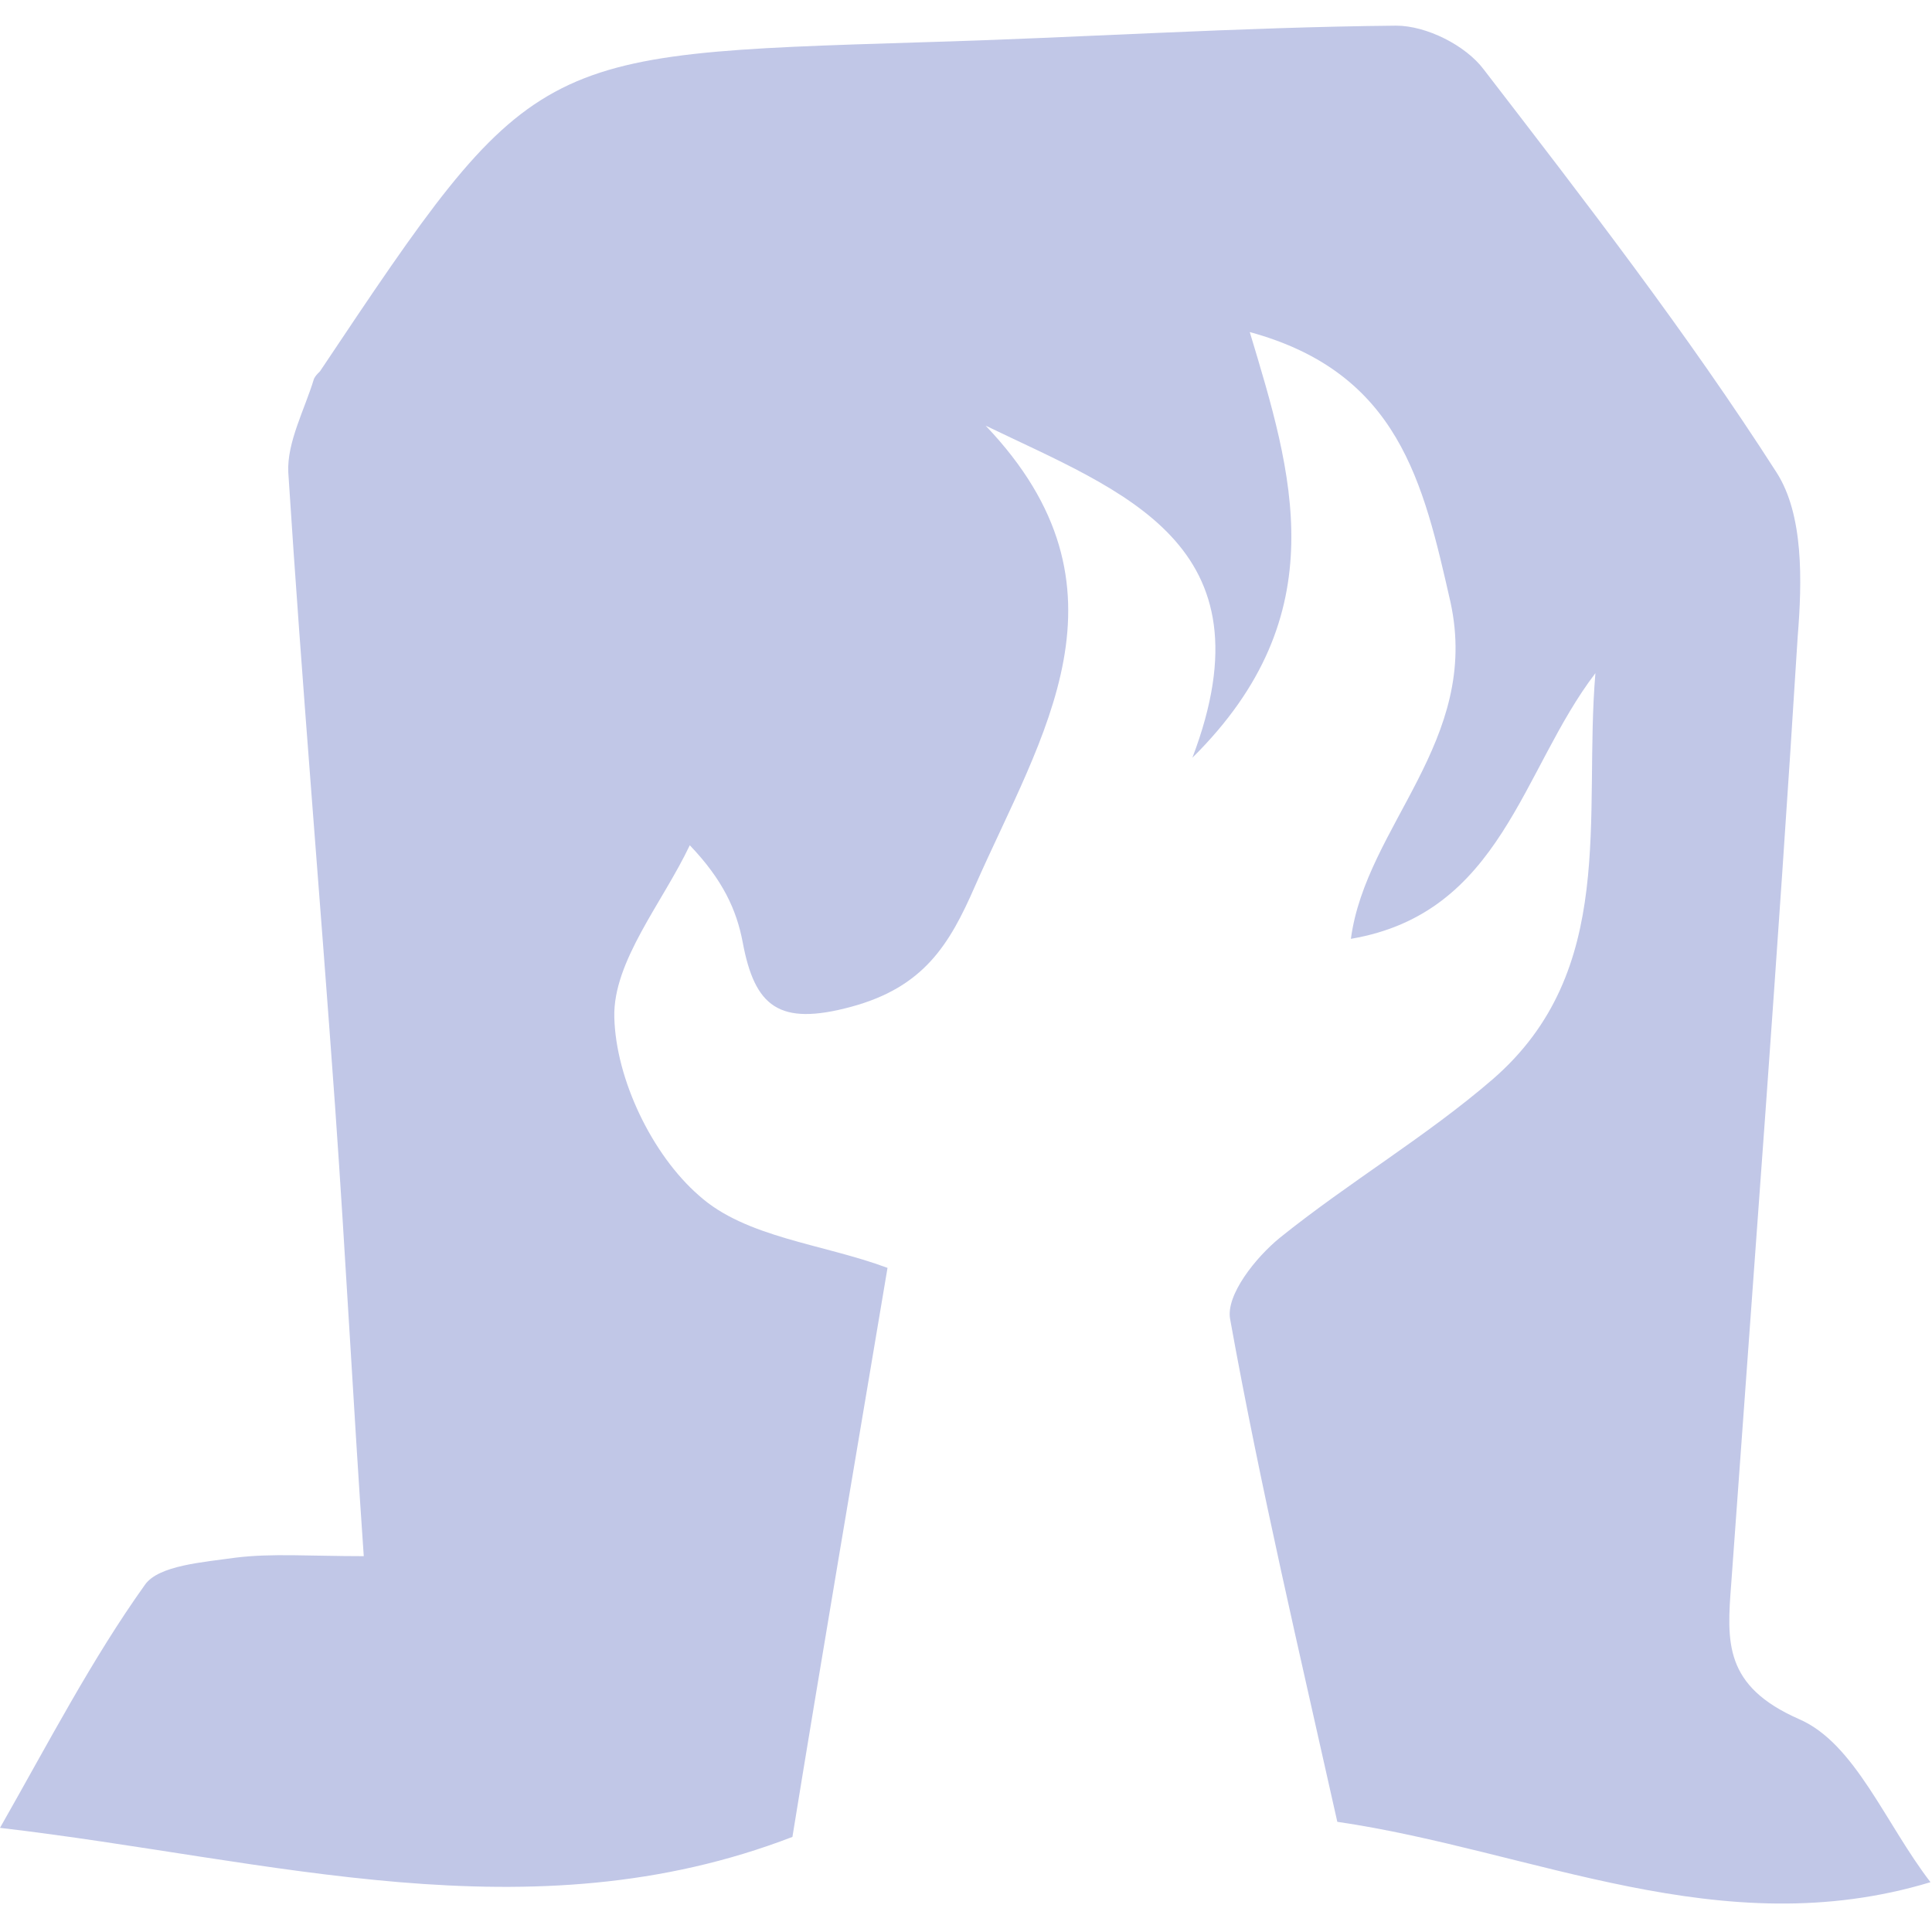
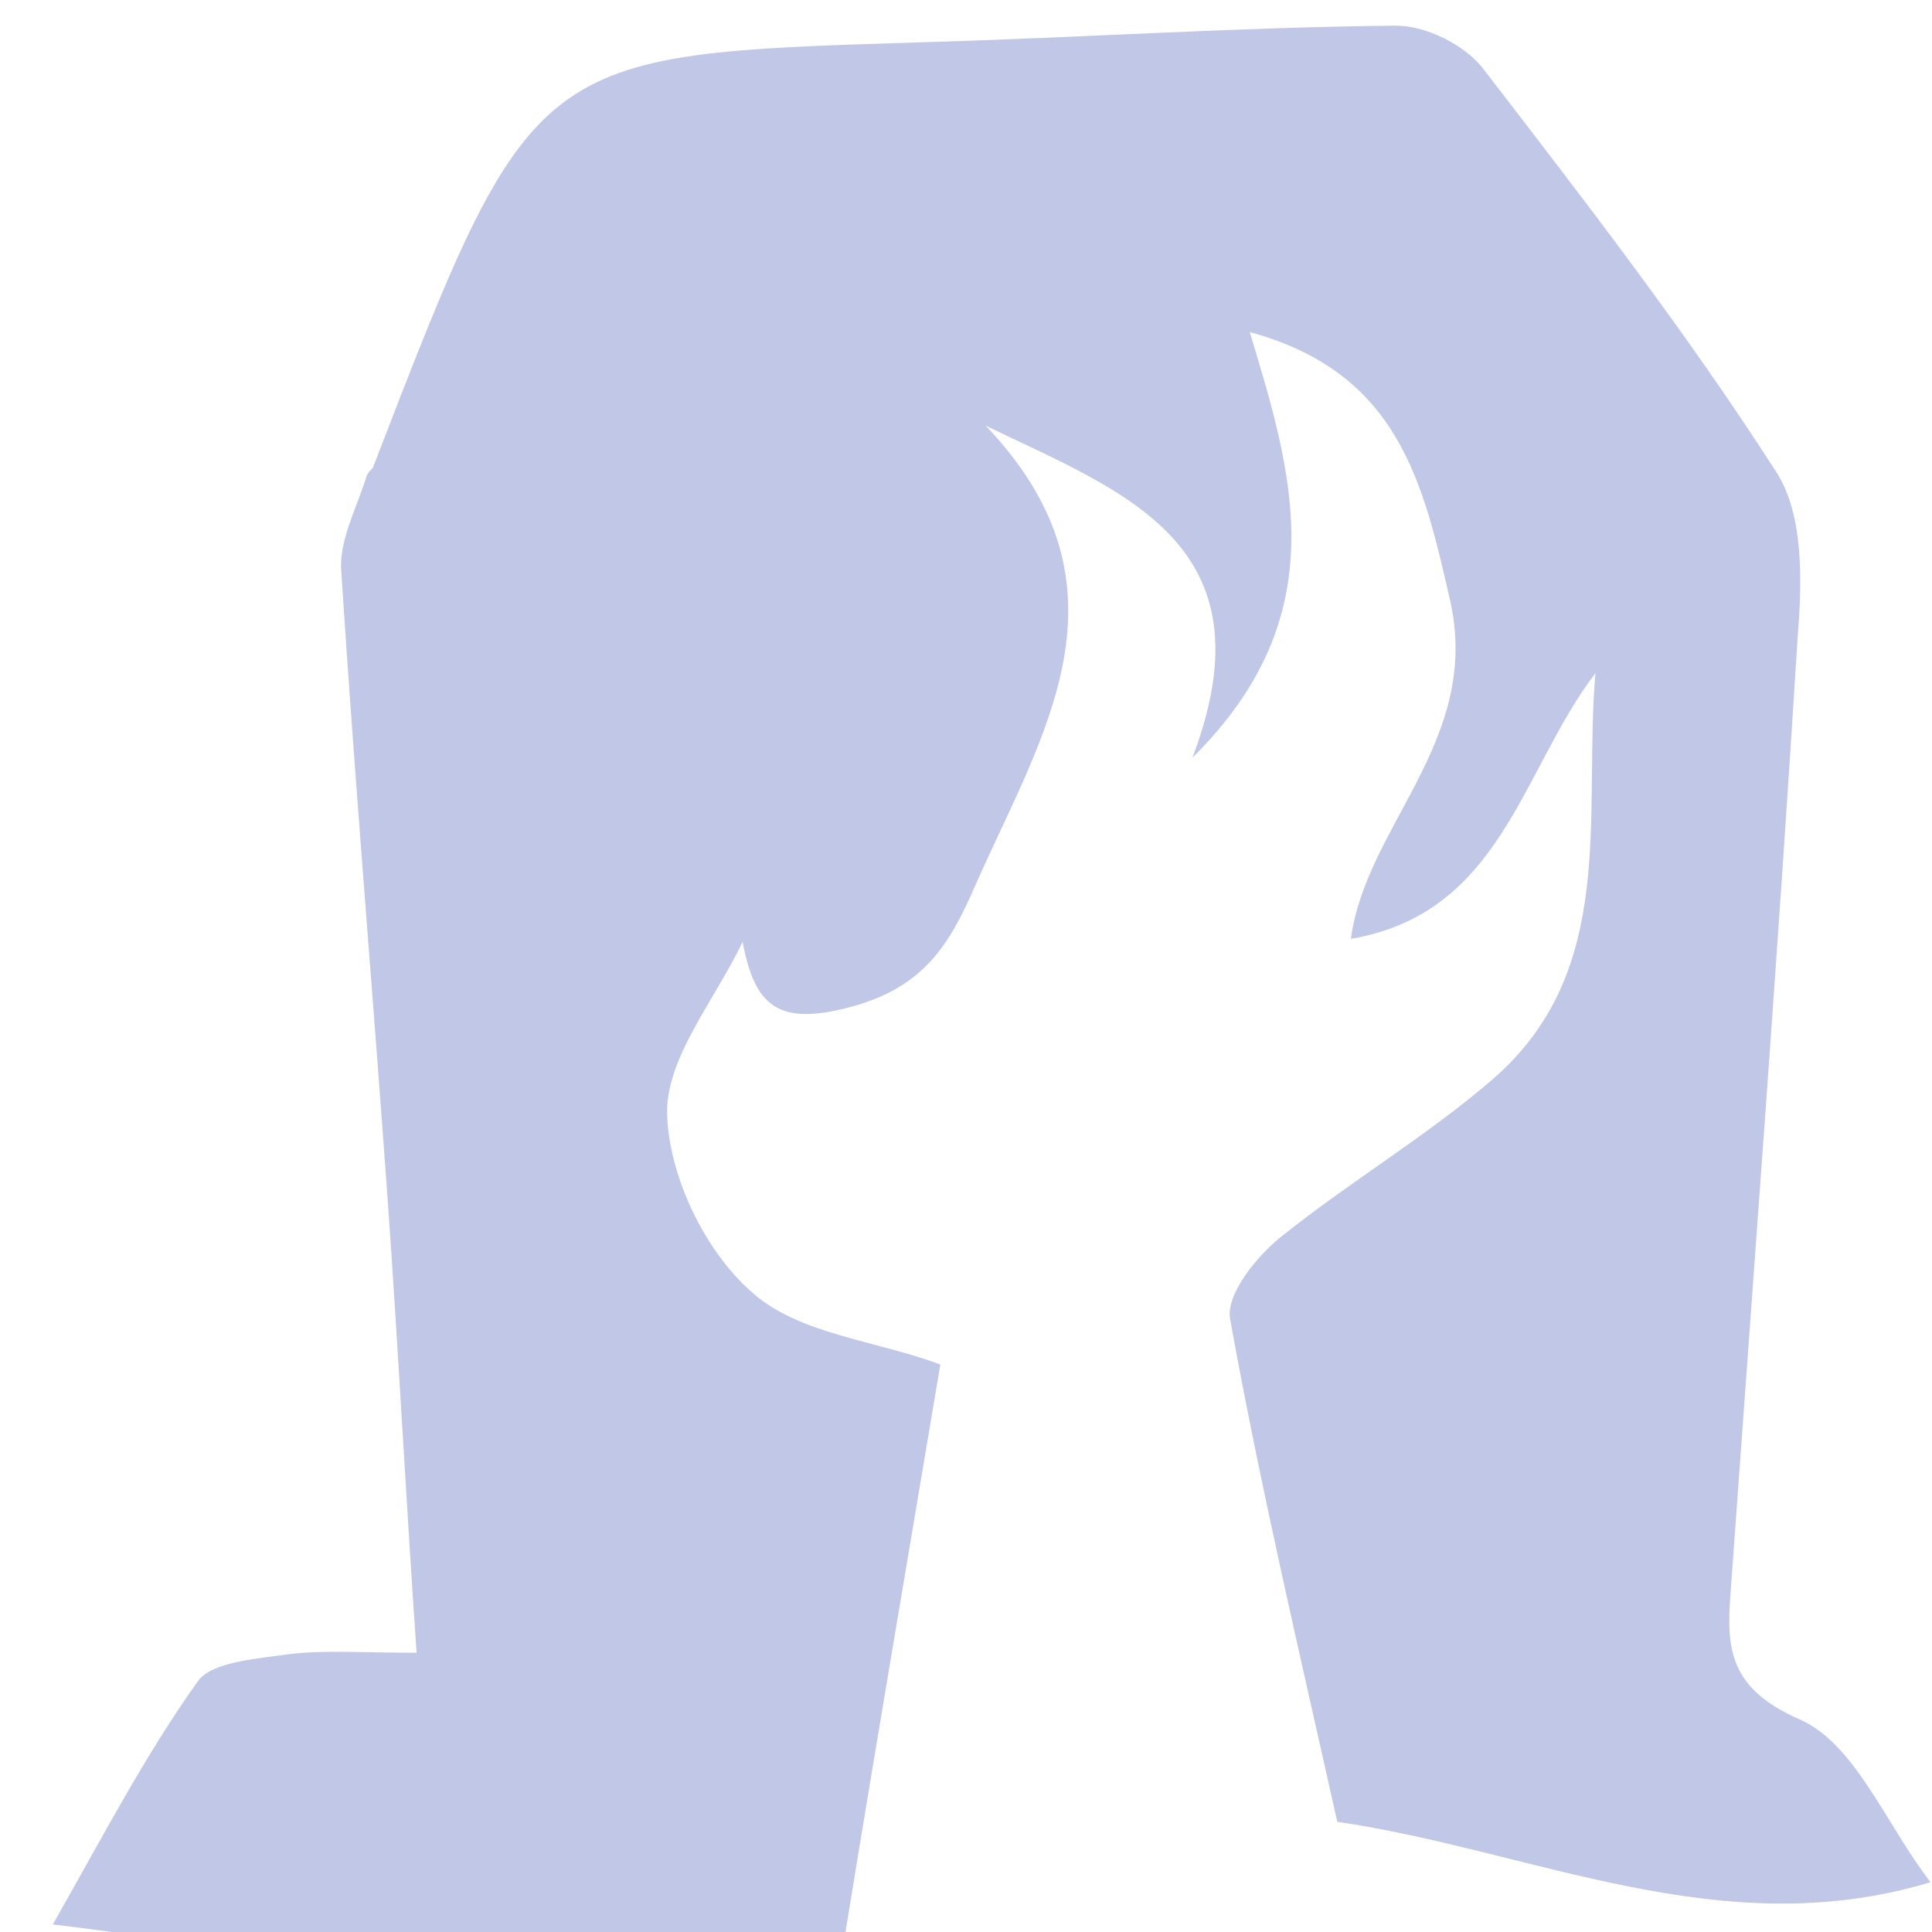
<svg xmlns="http://www.w3.org/2000/svg" version="1.1" id="Layer_1" x="0px" y="0px" viewBox="0 0 128 128" style="enable-background:new 0 0 128 128;" xml:space="preserve">
  <style type="text/css">
	.st0{fill:#C1C7E7;}
</style>
-   <path class="st0" d="M65.3,28.2C75.6,39,69,48.7,64.6,58.7c-1.7,3.9-3.4,6.7-8.2,8c-4.8,1.3-6.4,0-7.2-4.3c-0.4-2.1-1.3-4.1-3.5-6.4  c-1.8,3.8-5.1,7.7-5,11.4c0.1,4.1,2.5,9.1,5.6,11.8c3.1,2.8,8.2,3.2,12.5,4.8c-2.2,13.1-4.4,26-6.3,37.7  c-17.4,6.7-34.5,1.5-52.5-0.6c3.3-5.8,6.1-11.2,9.6-16.1c0.9-1.3,3.9-1.5,6-1.8c2.4-0.3,4.9-0.1,8.5-0.1  c-0.7-10.1-1.2-19.9-1.9-29.8c-1-14-2.2-28-3.1-42c-0.1-2,1.1-4.2,1.7-6.2c0.1-0.2,0.2-0.3,0.4-0.5C35.3,3.5,35.3,3.6,61.1,2.8  c10.5-0.3,20.9-1,31.4-1.1c2,0,4.6,1.3,5.8,2.9c6.7,8.7,13.5,17.5,19.4,26.7c1.8,2.8,1.7,7.2,1.4,10.9c-1.3,20.9-2.9,41.8-4.4,62.7  c-0.3,3.9-0.5,6.8,4.5,9c3.7,1.6,5.7,6.9,8.7,10.8c-13.9,4.2-26.3-2.1-39.3-4c-2.5-11.2-5.1-22.2-7.1-33.3c-0.3-1.6,1.7-4.1,3.3-5.4  c4.6-3.7,9.7-6.7,14.1-10.5c8.3-7.2,6-17.4,6.8-26.9c-4.9,6.4-6.2,15.9-16.2,17.6c1-7.5,8.6-13.1,6.6-22.3  C94.3,32,92.7,24.7,82.8,22c2.8,9.3,5.8,18.7-3.8,28.2C84.4,36,74.4,32.6,65.3,28.2z" />
+   <path class="st0" d="M65.3,28.2C75.6,39,69,48.7,64.6,58.7c-1.7,3.9-3.4,6.7-8.2,8c-4.8,1.3-6.4,0-7.2-4.3c-1.8,3.8-5.1,7.7-5,11.4c0.1,4.1,2.5,9.1,5.6,11.8c3.1,2.8,8.2,3.2,12.5,4.8c-2.2,13.1-4.4,26-6.3,37.7  c-17.4,6.7-34.5,1.5-52.5-0.6c3.3-5.8,6.1-11.2,9.6-16.1c0.9-1.3,3.9-1.5,6-1.8c2.4-0.3,4.9-0.1,8.5-0.1  c-0.7-10.1-1.2-19.9-1.9-29.8c-1-14-2.2-28-3.1-42c-0.1-2,1.1-4.2,1.7-6.2c0.1-0.2,0.2-0.3,0.4-0.5C35.3,3.5,35.3,3.6,61.1,2.8  c10.5-0.3,20.9-1,31.4-1.1c2,0,4.6,1.3,5.8,2.9c6.7,8.7,13.5,17.5,19.4,26.7c1.8,2.8,1.7,7.2,1.4,10.9c-1.3,20.9-2.9,41.8-4.4,62.7  c-0.3,3.9-0.5,6.8,4.5,9c3.7,1.6,5.7,6.9,8.7,10.8c-13.9,4.2-26.3-2.1-39.3-4c-2.5-11.2-5.1-22.2-7.1-33.3c-0.3-1.6,1.7-4.1,3.3-5.4  c4.6-3.7,9.7-6.7,14.1-10.5c8.3-7.2,6-17.4,6.8-26.9c-4.9,6.4-6.2,15.9-16.2,17.6c1-7.5,8.6-13.1,6.6-22.3  C94.3,32,92.7,24.7,82.8,22c2.8,9.3,5.8,18.7-3.8,28.2C84.4,36,74.4,32.6,65.3,28.2z" />
</svg>